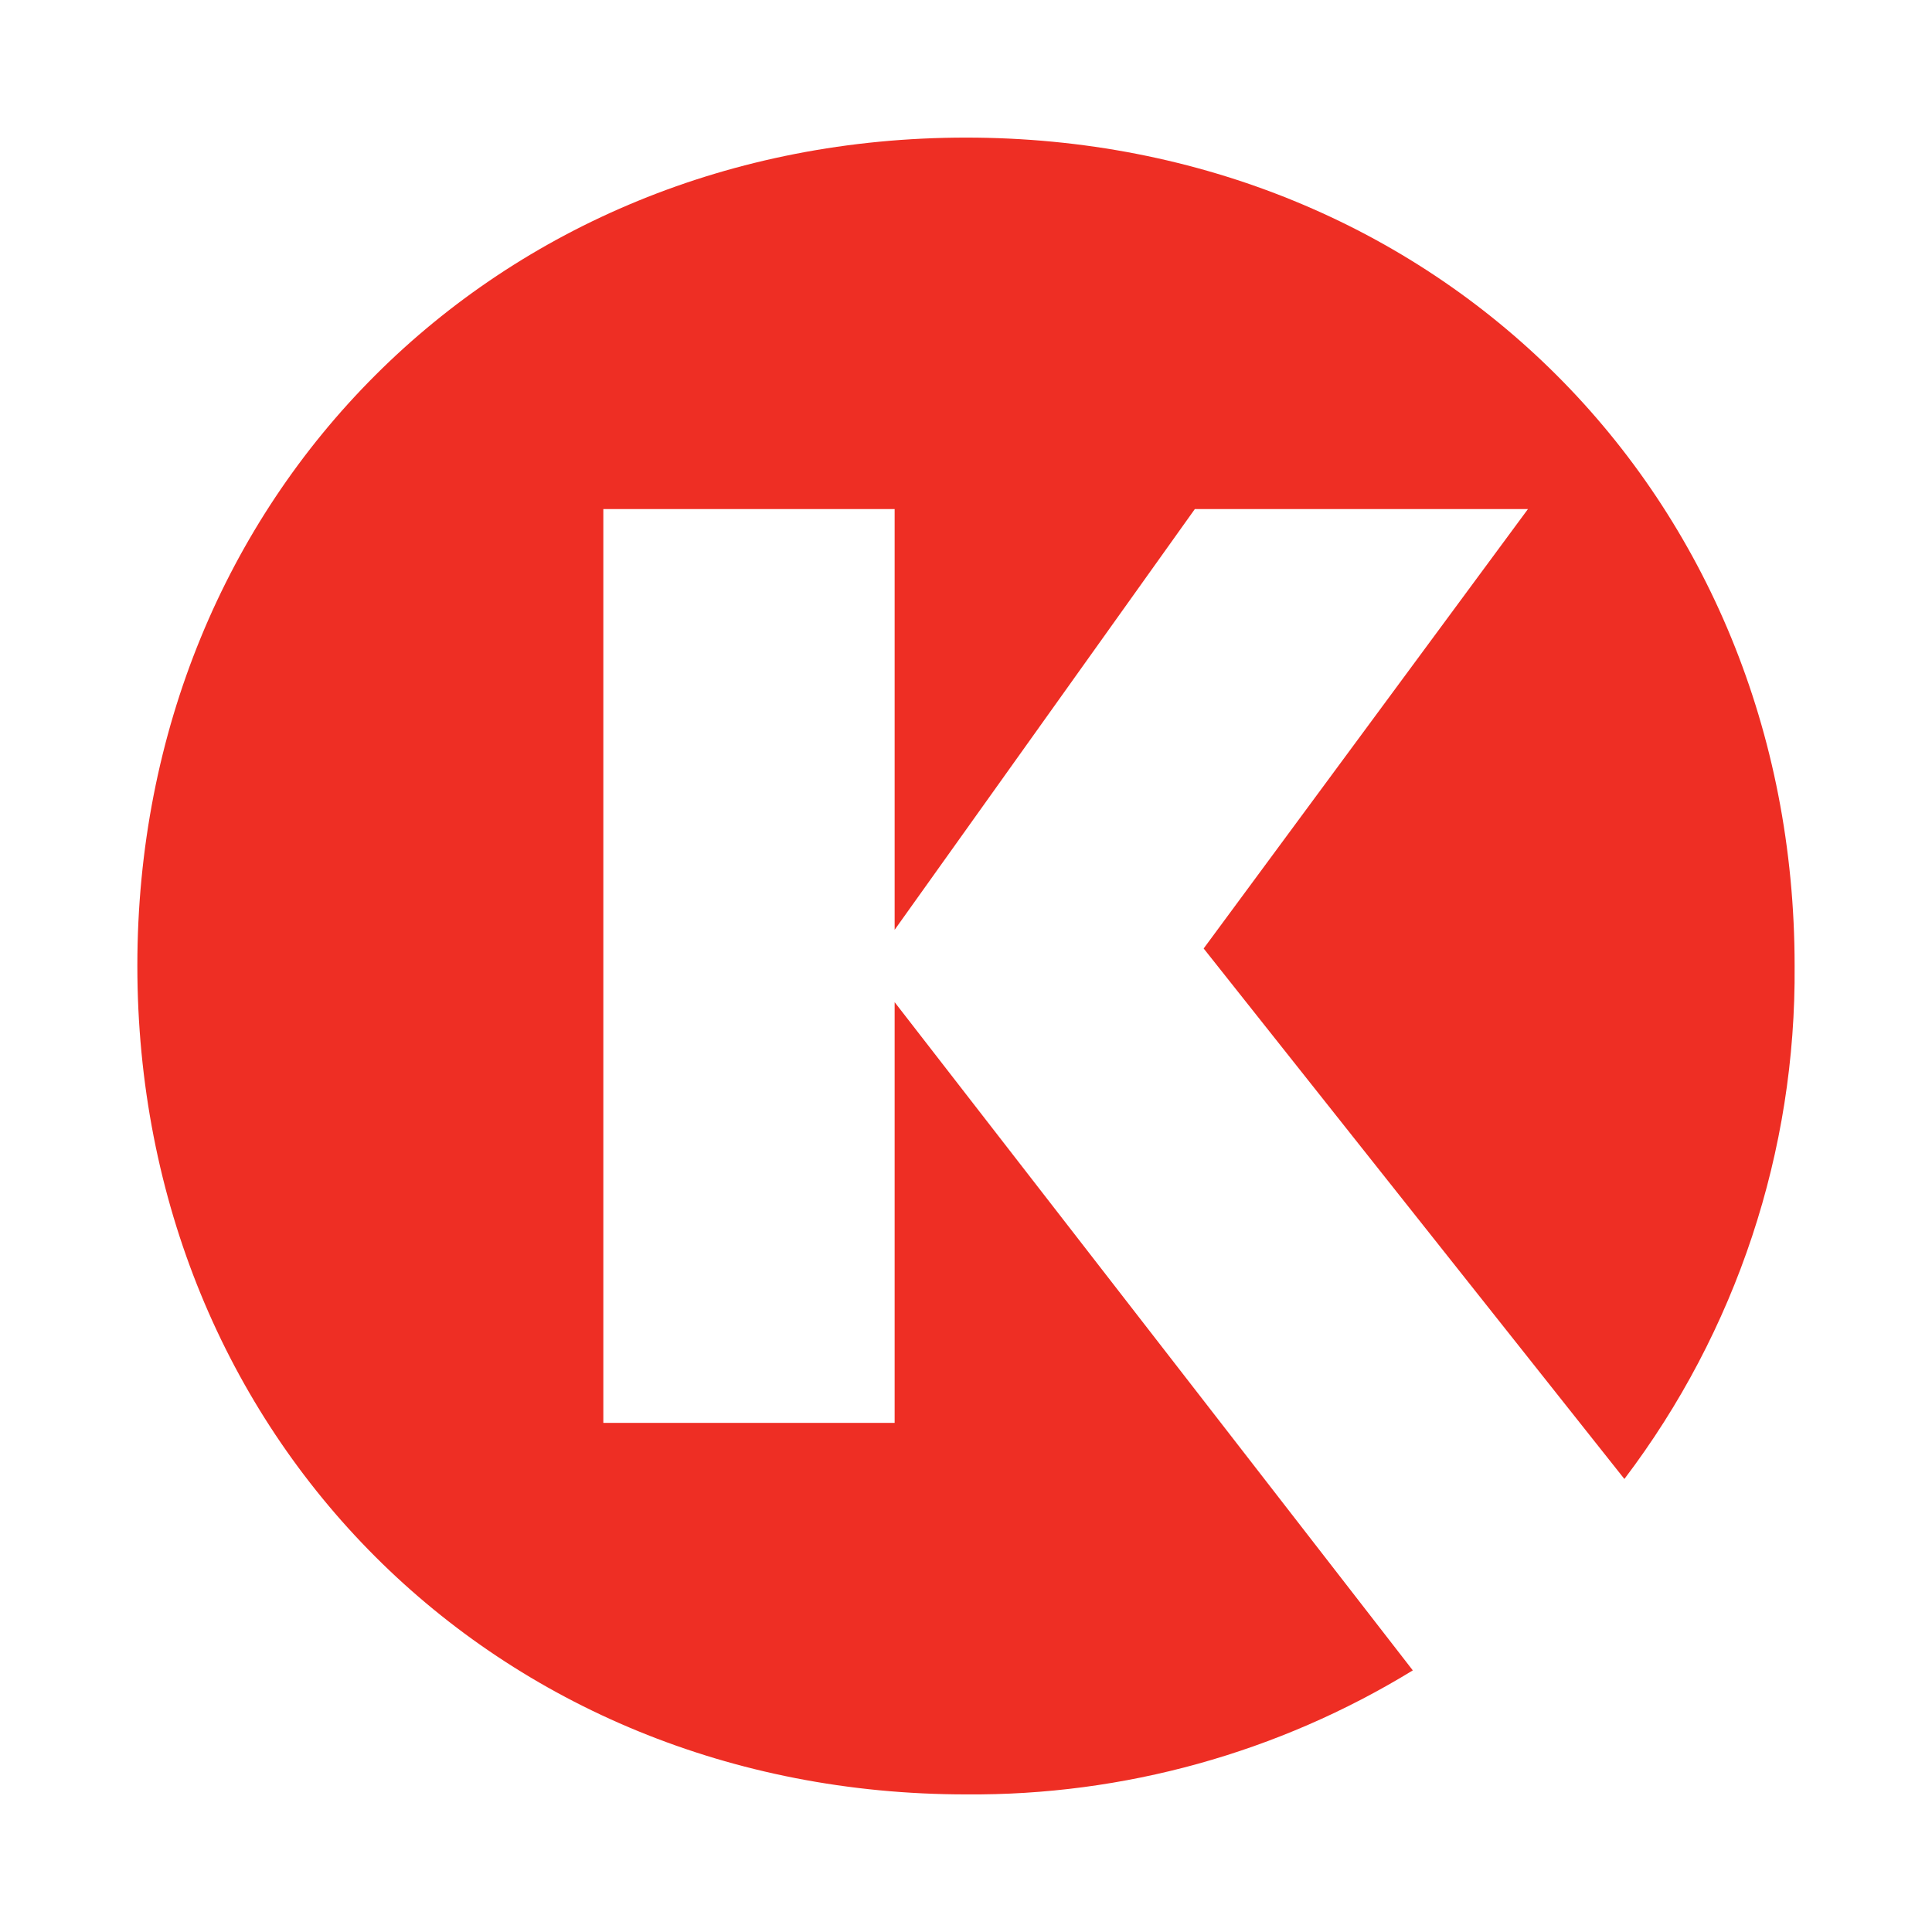
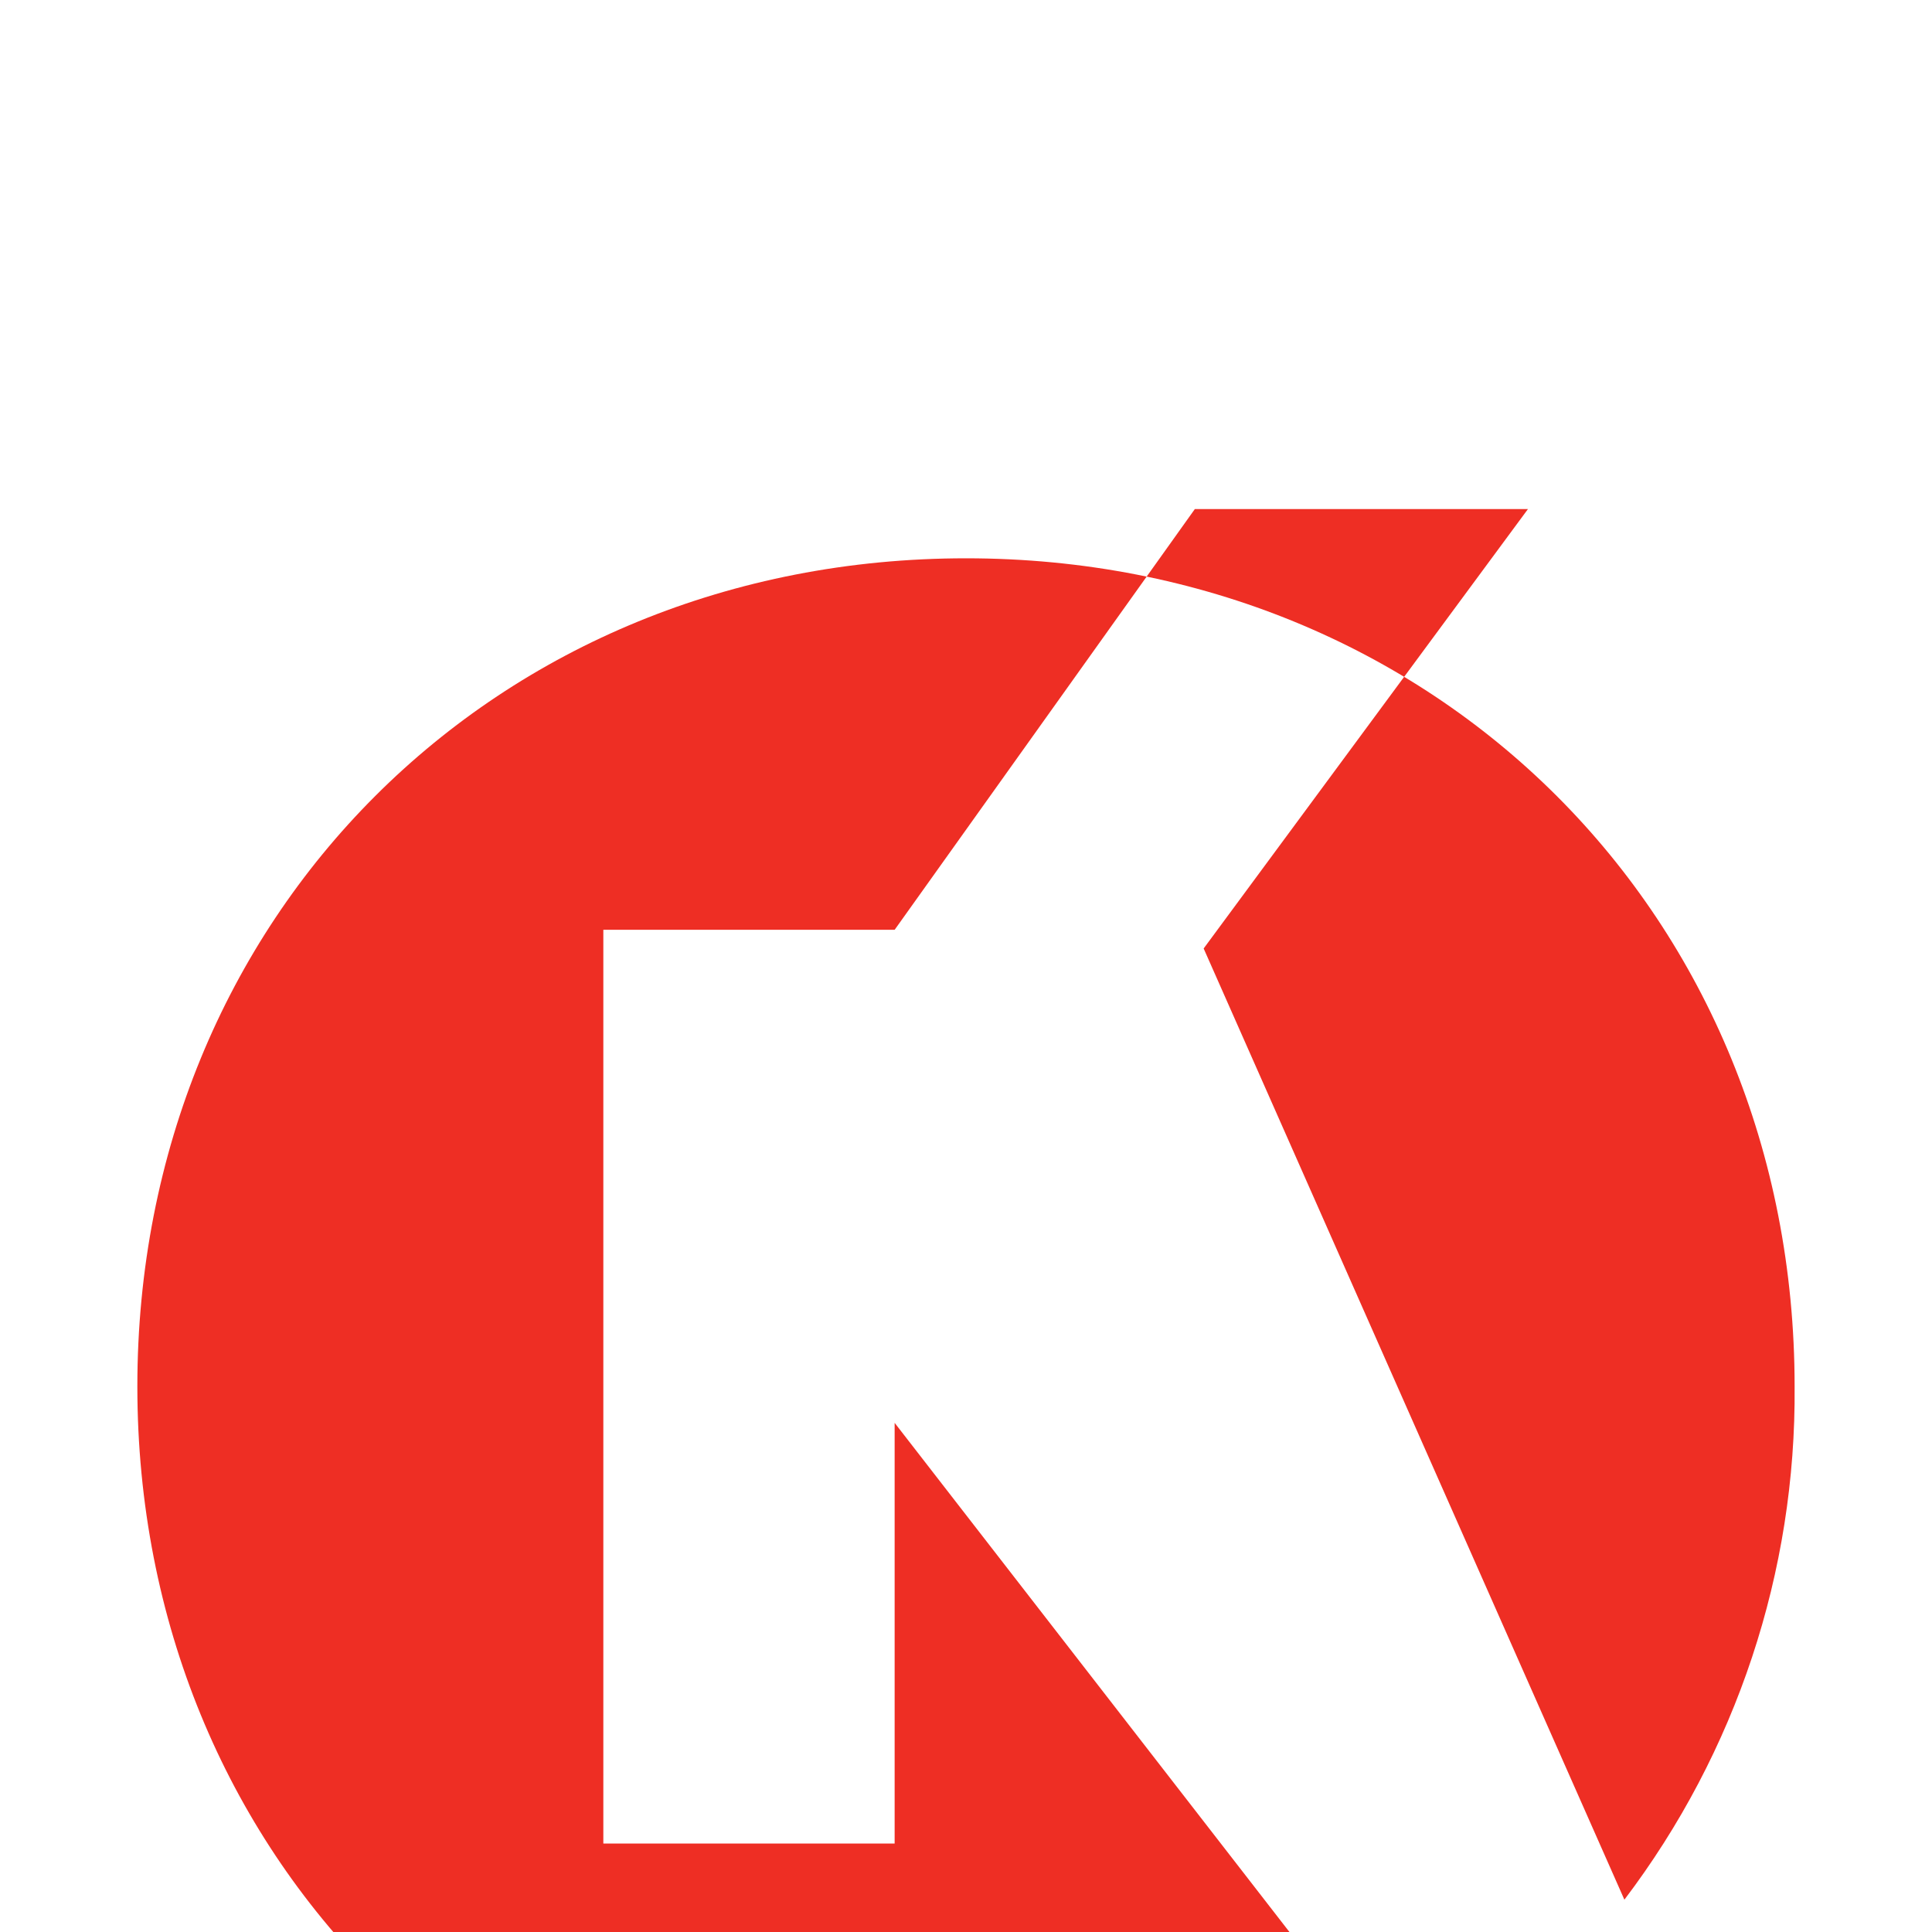
<svg xmlns="http://www.w3.org/2000/svg" version="1.1" id="Layer_1" x="0px" y="0px" width="200px" height="200px" viewBox="0 0 200 200" enable-background="new 0 0 200 200" xml:space="preserve">
  <g>
-     <path id="fullLogo-2" fill="#EE2E24" d="M124.602,98.187l33.57-45.486h-34.484L92.613,96.252V52.701H62.457v94.593h30.156v-43.551   l53.64,69.174c-13.912,8.523-29.937,12.971-46.251,12.838c-48.701,0-85.783-37.034-85.783-85.783   c0-48.693,37.082-85.728,85.783-85.728s85.776,37.035,85.776,85.728c0.162,19.172-6.035,37.856-17.622,53.131L124.602,98.187z" />
+     <path id="fullLogo-2" fill="#EE2E24" d="M124.602,98.187l33.57-45.486h-34.484L92.613,96.252H62.457v94.593h30.156v-43.551   l53.64,69.174c-13.912,8.523-29.937,12.971-46.251,12.838c-48.701,0-85.783-37.034-85.783-85.783   c0-48.693,37.082-85.728,85.783-85.728s85.776,37.035,85.776,85.728c0.162,19.172-6.035,37.856-17.622,53.131L124.602,98.187z" />
  </g>
</svg>